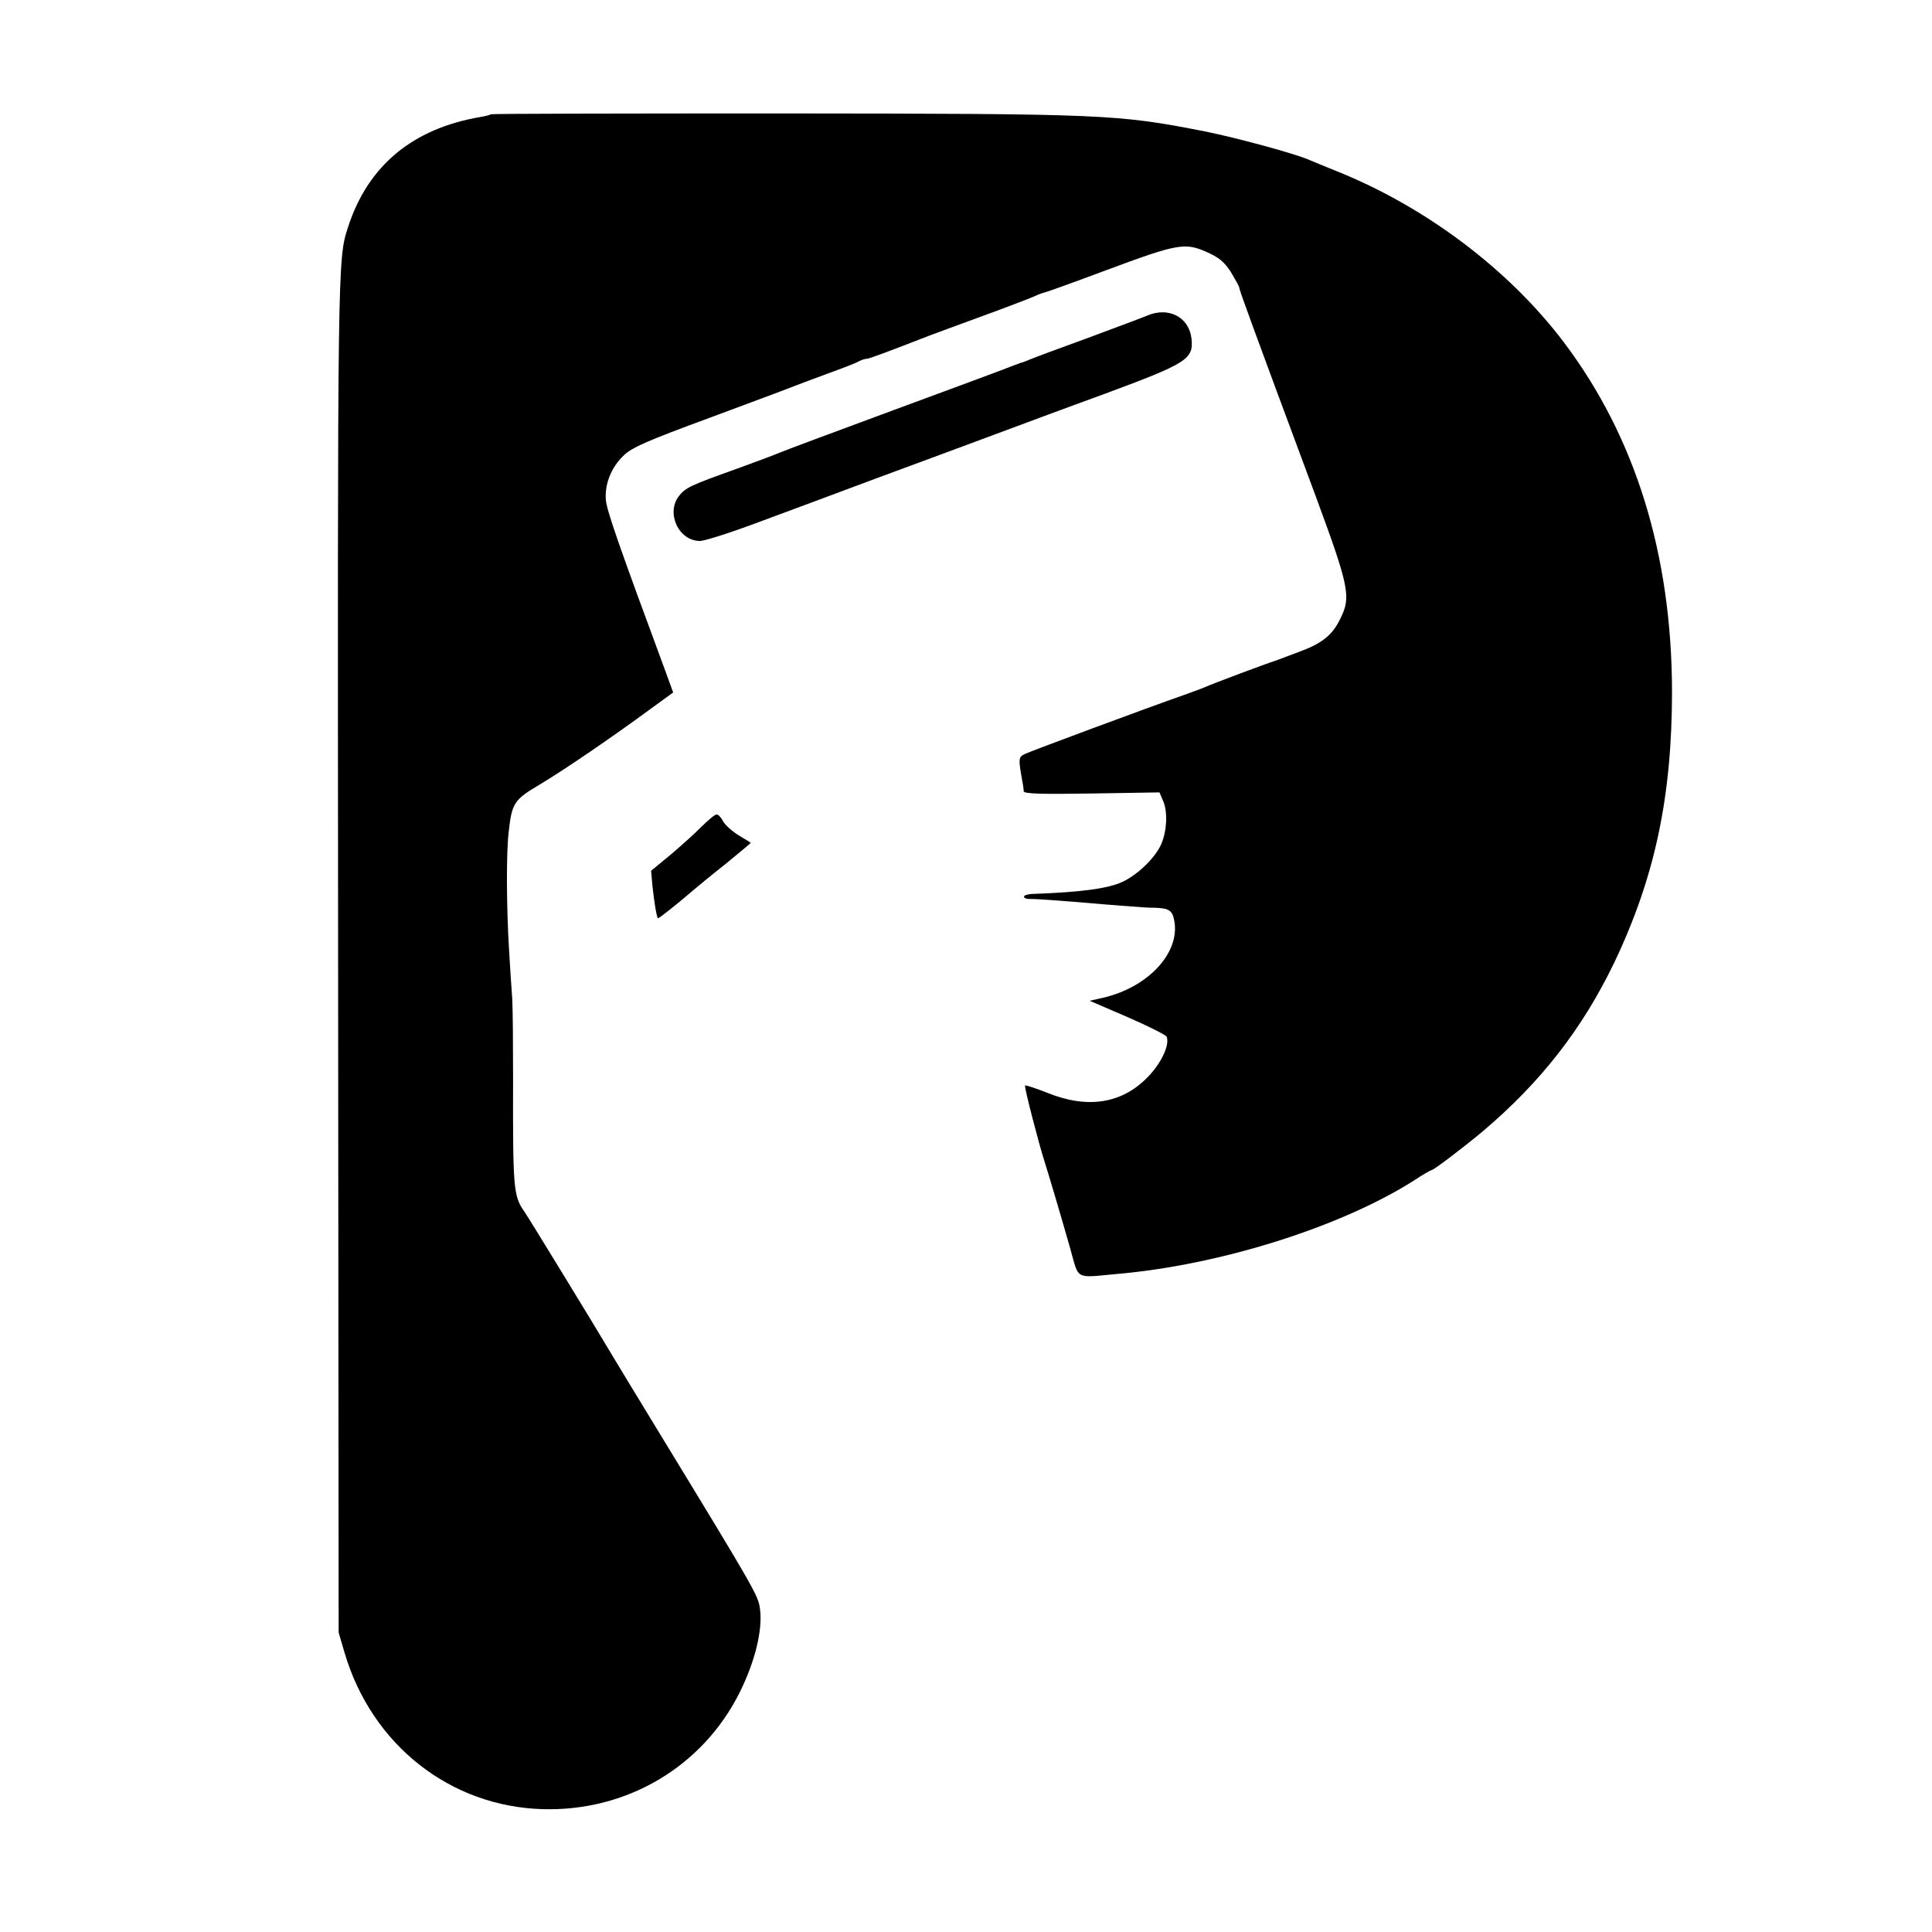
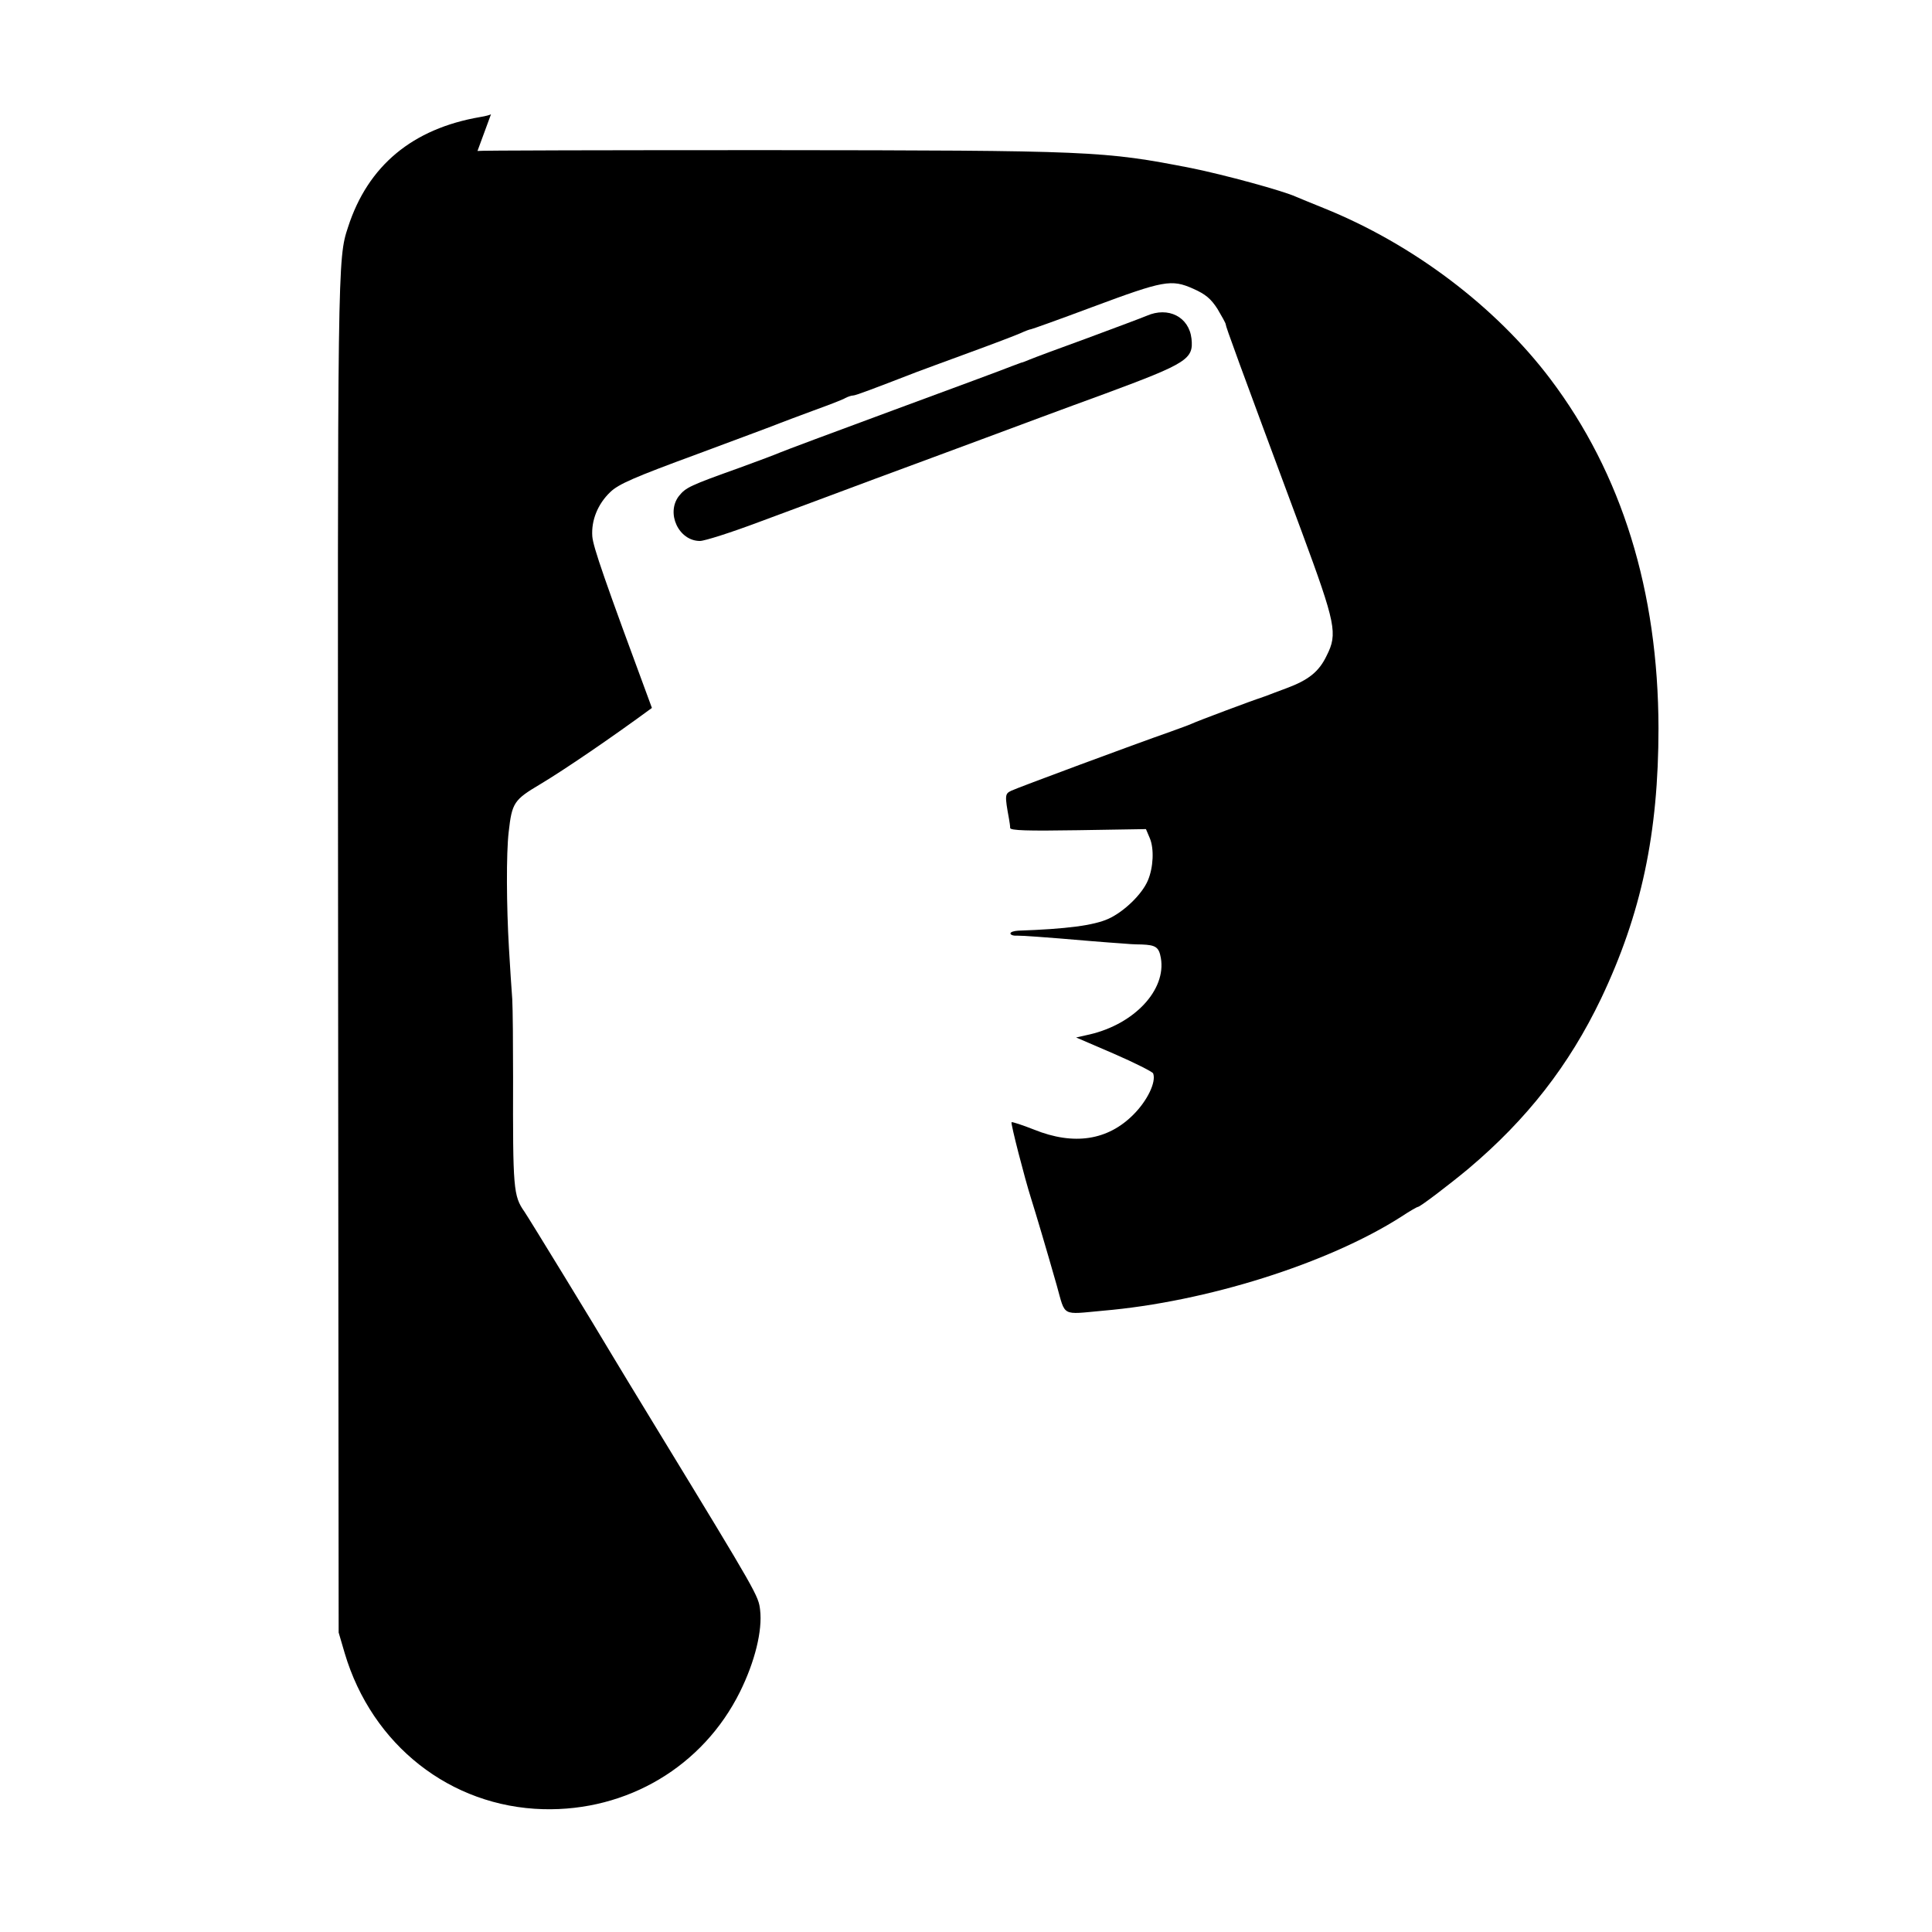
<svg xmlns="http://www.w3.org/2000/svg" version="1.0" width="700pt" height="700pt" viewBox="0 0 700 700" preserveAspectRatio="xMidYMid meet">
  <g transform="translate(0,700) scale(0.1,-0.1)" fill="#000000" stroke="none">
-     <path d="M1779 6586 c-2 -2 -20 -7 -39 -10 -245 -42 -407 -176 -479 -399 -38 -115 -38 -122 -36 -2644 l2 -2448 22 -75 c99 -333 383 -556 719 -565 305 -8 579 155 713 425 54 109 82 222 73 297 -6 51 -9 57 -365 641 -85 139 -161 265 -170 280 -59 100 -305 502 -319 522 -40 57 -42 82 -41 485 0 121 -1 249 -3 285 -3 36 -8 119 -12 185 -9 153 -10 343 -1 420 12 107 19 117 115 174 87 52 260 170 404 276 l77 56 -28 77 c-172 465 -213 583 -216 622 -4 58 20 117 65 160 30 29 85 53 316 138 153 57 288 107 299 112 11 4 65 25 120 45 55 20 108 40 117 46 10 5 22 9 28 9 9 0 70 23 230 85 19 7 105 39 190 70 85 31 169 63 187 71 17 8 34 14 37 14 3 0 104 36 224 81 258 96 285 101 364 66 45 -20 64 -36 88 -73 16 -27 30 -52 30 -56 0 -8 41 -121 276 -753 123 -333 130 -368 90 -447 -28 -59 -66 -89 -147 -119 -30 -11 -61 -23 -69 -26 -8 -3 -19 -7 -25 -9 -15 -4 -227 -83 -250 -94 -11 -5 -45 -17 -75 -28 -129 -45 -557 -204 -577 -214 -23 -11 -24 -16 -8 -103 2 -11 4 -25 4 -32 1 -9 61 -11 247 -8 l245 4 14 -33 c16 -38 13 -106 -7 -153 -21 -50 -86 -113 -143 -139 -53 -24 -152 -37 -327 -43 -16 -1 -28 -5 -28 -10 0 -5 10 -9 23 -8 20 0 86 -4 272 -20 39 -3 86 -7 105 -8 19 -2 53 -4 75 -4 51 -2 63 -9 70 -49 20 -115 -95 -239 -258 -277 l-49 -11 137 -59 c76 -33 139 -65 142 -71 12 -31 -21 -99 -71 -149 -93 -94 -216 -113 -360 -55 -43 17 -80 29 -82 27 -4 -3 48 -205 71 -277 17 -54 54 -178 93 -315 32 -114 15 -105 167 -91 375 32 815 171 1080 340 30 20 58 36 61 36 8 0 113 80 184 139 212 179 364 374 480 616 146 307 208 599 208 980 -1 497 -133 922 -392 1265 -198 262 -498 489 -821 619 -44 18 -89 36 -100 41 -48 22 -261 80 -380 104 -317 62 -357 64 -1531 65 -578 0 -1053 -1 -1055 -3z" />
+     <path d="M1779 6586 c-2 -2 -20 -7 -39 -10 -245 -42 -407 -176 -479 -399 -38 -115 -38 -122 -36 -2644 l2 -2448 22 -75 c99 -333 383 -556 719 -565 305 -8 579 155 713 425 54 109 82 222 73 297 -6 51 -9 57 -365 641 -85 139 -161 265 -170 280 -59 100 -305 502 -319 522 -40 57 -42 82 -41 485 0 121 -1 249 -3 285 -3 36 -8 119 -12 185 -9 153 -10 343 -1 420 12 107 19 117 115 174 87 52 260 170 404 276 c-172 465 -213 583 -216 622 -4 58 20 117 65 160 30 29 85 53 316 138 153 57 288 107 299 112 11 4 65 25 120 45 55 20 108 40 117 46 10 5 22 9 28 9 9 0 70 23 230 85 19 7 105 39 190 70 85 31 169 63 187 71 17 8 34 14 37 14 3 0 104 36 224 81 258 96 285 101 364 66 45 -20 64 -36 88 -73 16 -27 30 -52 30 -56 0 -8 41 -121 276 -753 123 -333 130 -368 90 -447 -28 -59 -66 -89 -147 -119 -30 -11 -61 -23 -69 -26 -8 -3 -19 -7 -25 -9 -15 -4 -227 -83 -250 -94 -11 -5 -45 -17 -75 -28 -129 -45 -557 -204 -577 -214 -23 -11 -24 -16 -8 -103 2 -11 4 -25 4 -32 1 -9 61 -11 247 -8 l245 4 14 -33 c16 -38 13 -106 -7 -153 -21 -50 -86 -113 -143 -139 -53 -24 -152 -37 -327 -43 -16 -1 -28 -5 -28 -10 0 -5 10 -9 23 -8 20 0 86 -4 272 -20 39 -3 86 -7 105 -8 19 -2 53 -4 75 -4 51 -2 63 -9 70 -49 20 -115 -95 -239 -258 -277 l-49 -11 137 -59 c76 -33 139 -65 142 -71 12 -31 -21 -99 -71 -149 -93 -94 -216 -113 -360 -55 -43 17 -80 29 -82 27 -4 -3 48 -205 71 -277 17 -54 54 -178 93 -315 32 -114 15 -105 167 -91 375 32 815 171 1080 340 30 20 58 36 61 36 8 0 113 80 184 139 212 179 364 374 480 616 146 307 208 599 208 980 -1 497 -133 922 -392 1265 -198 262 -498 489 -821 619 -44 18 -89 36 -100 41 -48 22 -261 80 -380 104 -317 62 -357 64 -1531 65 -578 0 -1053 -1 -1055 -3z" />
    <path d="M4155 5856 c-16 -7 -113 -43 -215 -81 -102 -37 -196 -72 -210 -78 -14 -6 -27 -11 -30 -11 -3 -1 -18 -7 -35 -13 -16 -7 -208 -78 -425 -158 -217 -80 -404 -150 -415 -155 -11 -5 -77 -30 -146 -55 -179 -64 -194 -71 -219 -102 -48 -62 -1 -163 76 -163 17 0 114 31 215 69 101 37 290 108 419 156 129 48 312 115 405 150 94 35 287 107 430 159 297 110 320 125 312 199 -9 79 -84 117 -162 83z" />
-     <path d="M2540 4003 c-25 -25 -76 -71 -113 -102 l-68 -56 5 -55 c6 -57 15 -113 20 -117 2 -2 68 50 126 100 14 12 67 56 118 96 50 41 92 76 92 77 0 1 -19 13 -43 27 -23 14 -49 37 -57 51 -7 14 -18 26 -24 25 -6 0 -31 -21 -56 -46z" />
  </g>
</svg>